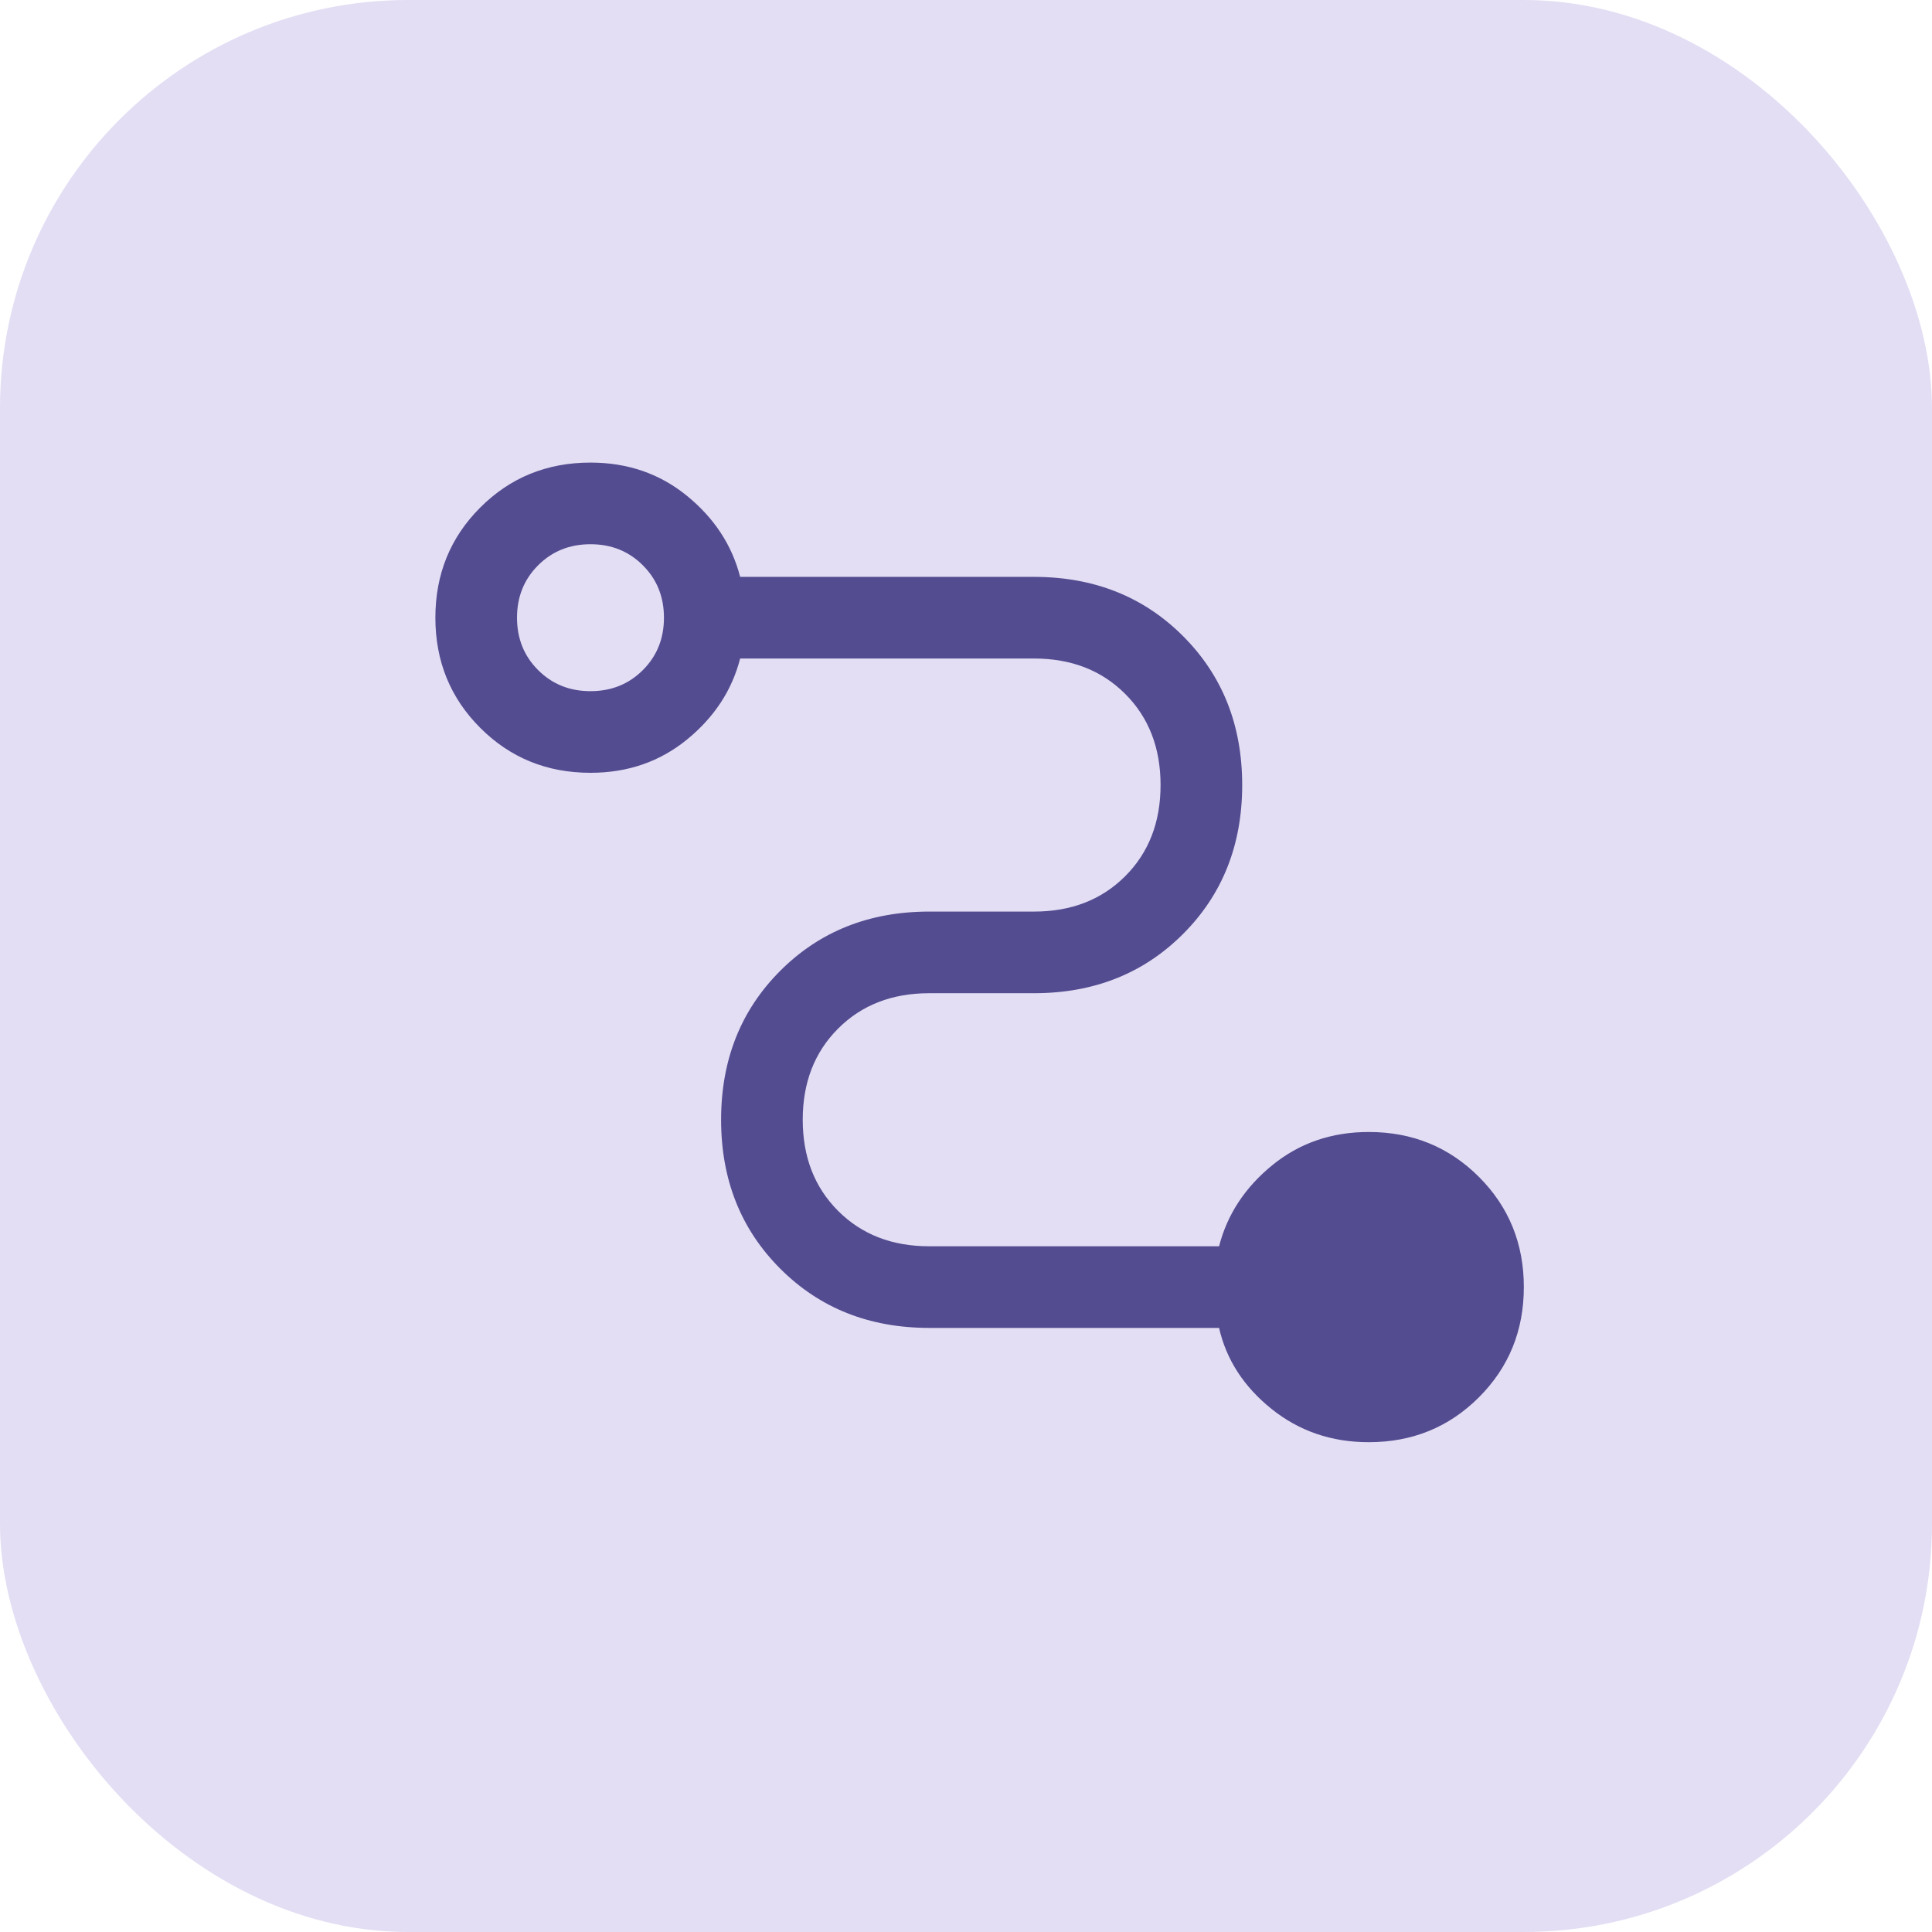
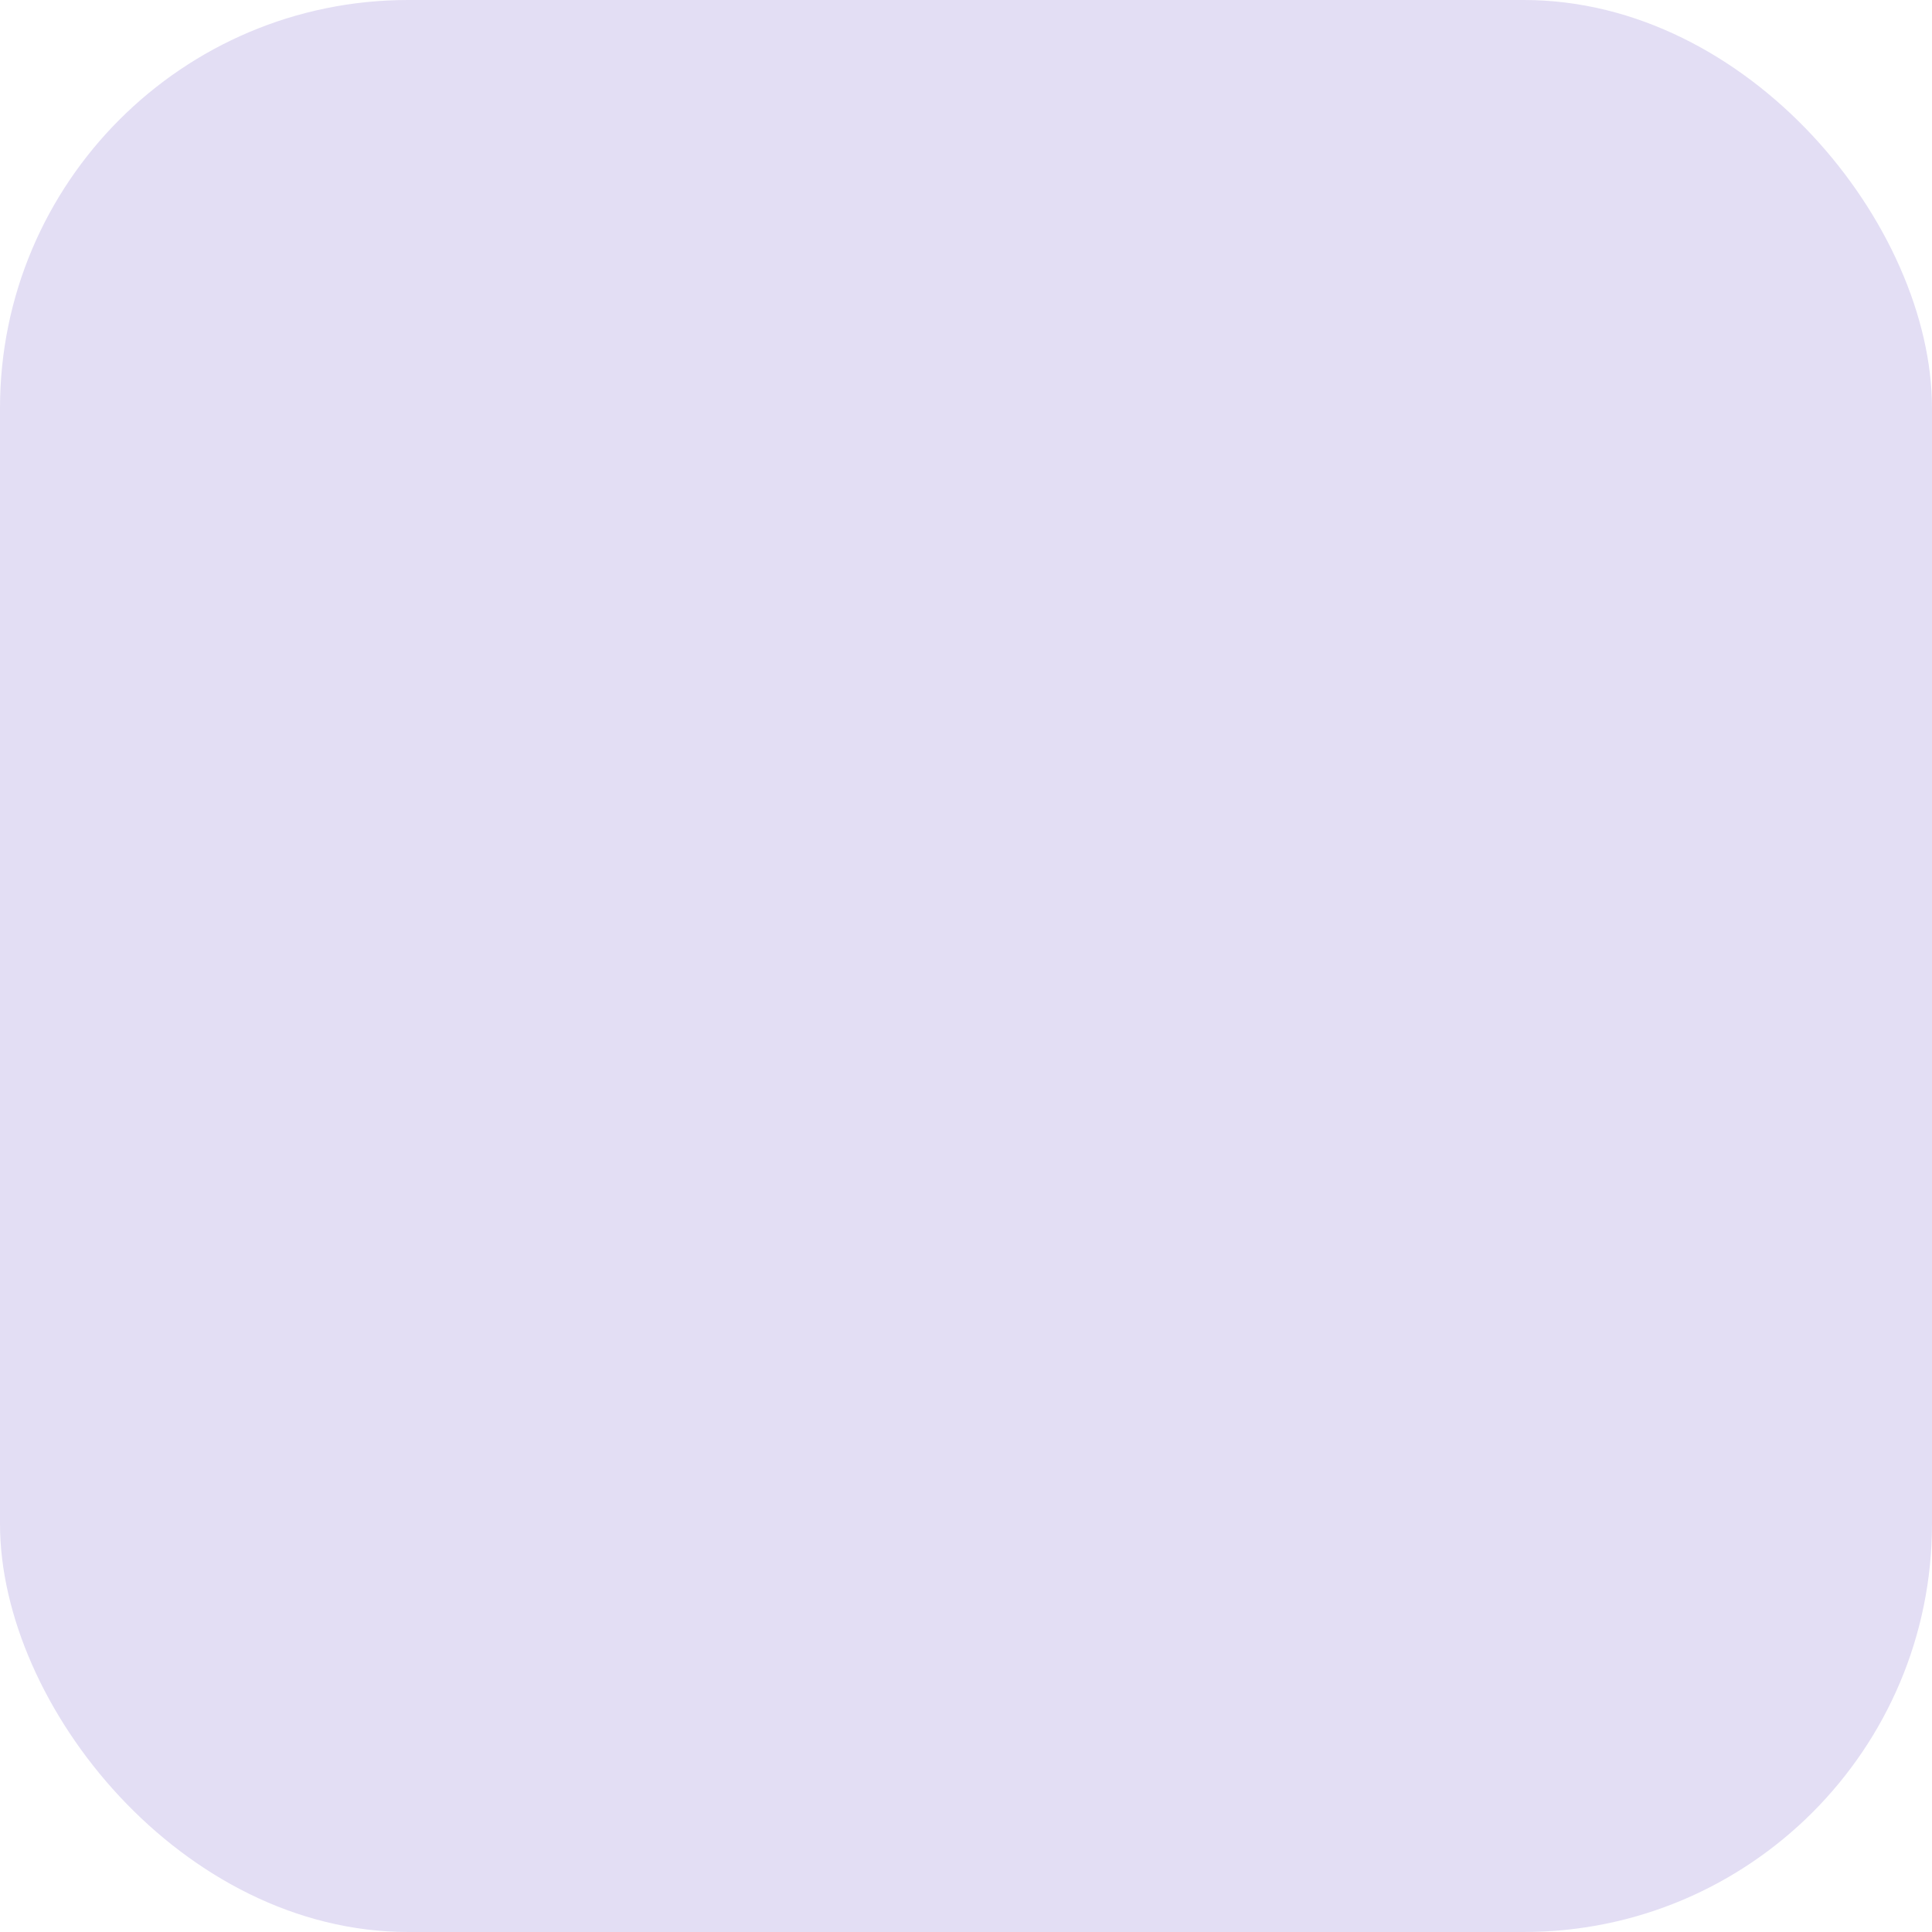
<svg xmlns="http://www.w3.org/2000/svg" width="71" height="71" viewBox="0 0 71 71" fill="none">
  <rect width="71" height="71" rx="15" fill="#E3DEF4" />
-   <path d="M50.3 53C48.933 53 47.742 52.592 46.725 51.775C45.708 50.958 45.067 49.967 44.8 48.8H34.15C31.95 48.8 30.125 48.075 28.675 46.625C27.225 45.175 26.5 43.35 26.5 41.15C26.5 38.95 27.225 37.125 28.675 35.675C30.125 34.225 31.95 33.5 34.15 33.5H38C39.367 33.5 40.483 33.067 41.35 32.2C42.217 31.333 42.65 30.217 42.65 28.85C42.65 27.483 42.217 26.367 41.35 25.5C40.483 24.633 39.367 24.2 38 24.2H27.2C26.9 25.367 26.25 26.358 25.25 27.175C24.25 27.992 23.067 28.4 21.7 28.4C20.1 28.4 18.75 27.85 17.65 26.75C16.55 25.65 16 24.3 16 22.7C16 21.1 16.55 19.75 17.65 18.65C18.75 17.55 20.1 17 21.7 17C23.067 17 24.25 17.408 25.25 18.225C26.25 19.042 26.9 20.033 27.2 21.2H38C40.2 21.2 42.025 21.925 43.475 23.375C44.925 24.825 45.65 26.65 45.65 28.85C45.65 31.05 44.925 32.875 43.475 34.325C42.025 35.775 40.2 36.5 38 36.5H34.15C32.783 36.5 31.667 36.933 30.8 37.8C29.933 38.667 29.5 39.783 29.5 41.15C29.5 42.517 29.933 43.633 30.8 44.5C31.667 45.367 32.783 45.8 34.15 45.8H44.8C45.1 44.633 45.75 43.642 46.75 42.825C47.75 42.008 48.933 41.6 50.3 41.6C51.9 41.6 53.25 42.15 54.35 43.25C55.45 44.35 56 45.7 56 47.3C56 48.9 55.45 50.25 54.35 51.35C53.25 52.45 51.9 53 50.3 53ZM21.7 25.4C22.467 25.4 23.108 25.142 23.625 24.625C24.142 24.108 24.4 23.467 24.4 22.7C24.4 21.933 24.142 21.292 23.625 20.775C23.108 20.258 22.467 20 21.7 20C20.933 20 20.292 20.258 19.775 20.775C19.258 21.292 19 21.933 19 22.7C19 23.467 19.258 24.108 19.775 24.625C20.292 25.142 20.933 25.4 21.7 25.4Z" fill="#534C90" />
</svg>